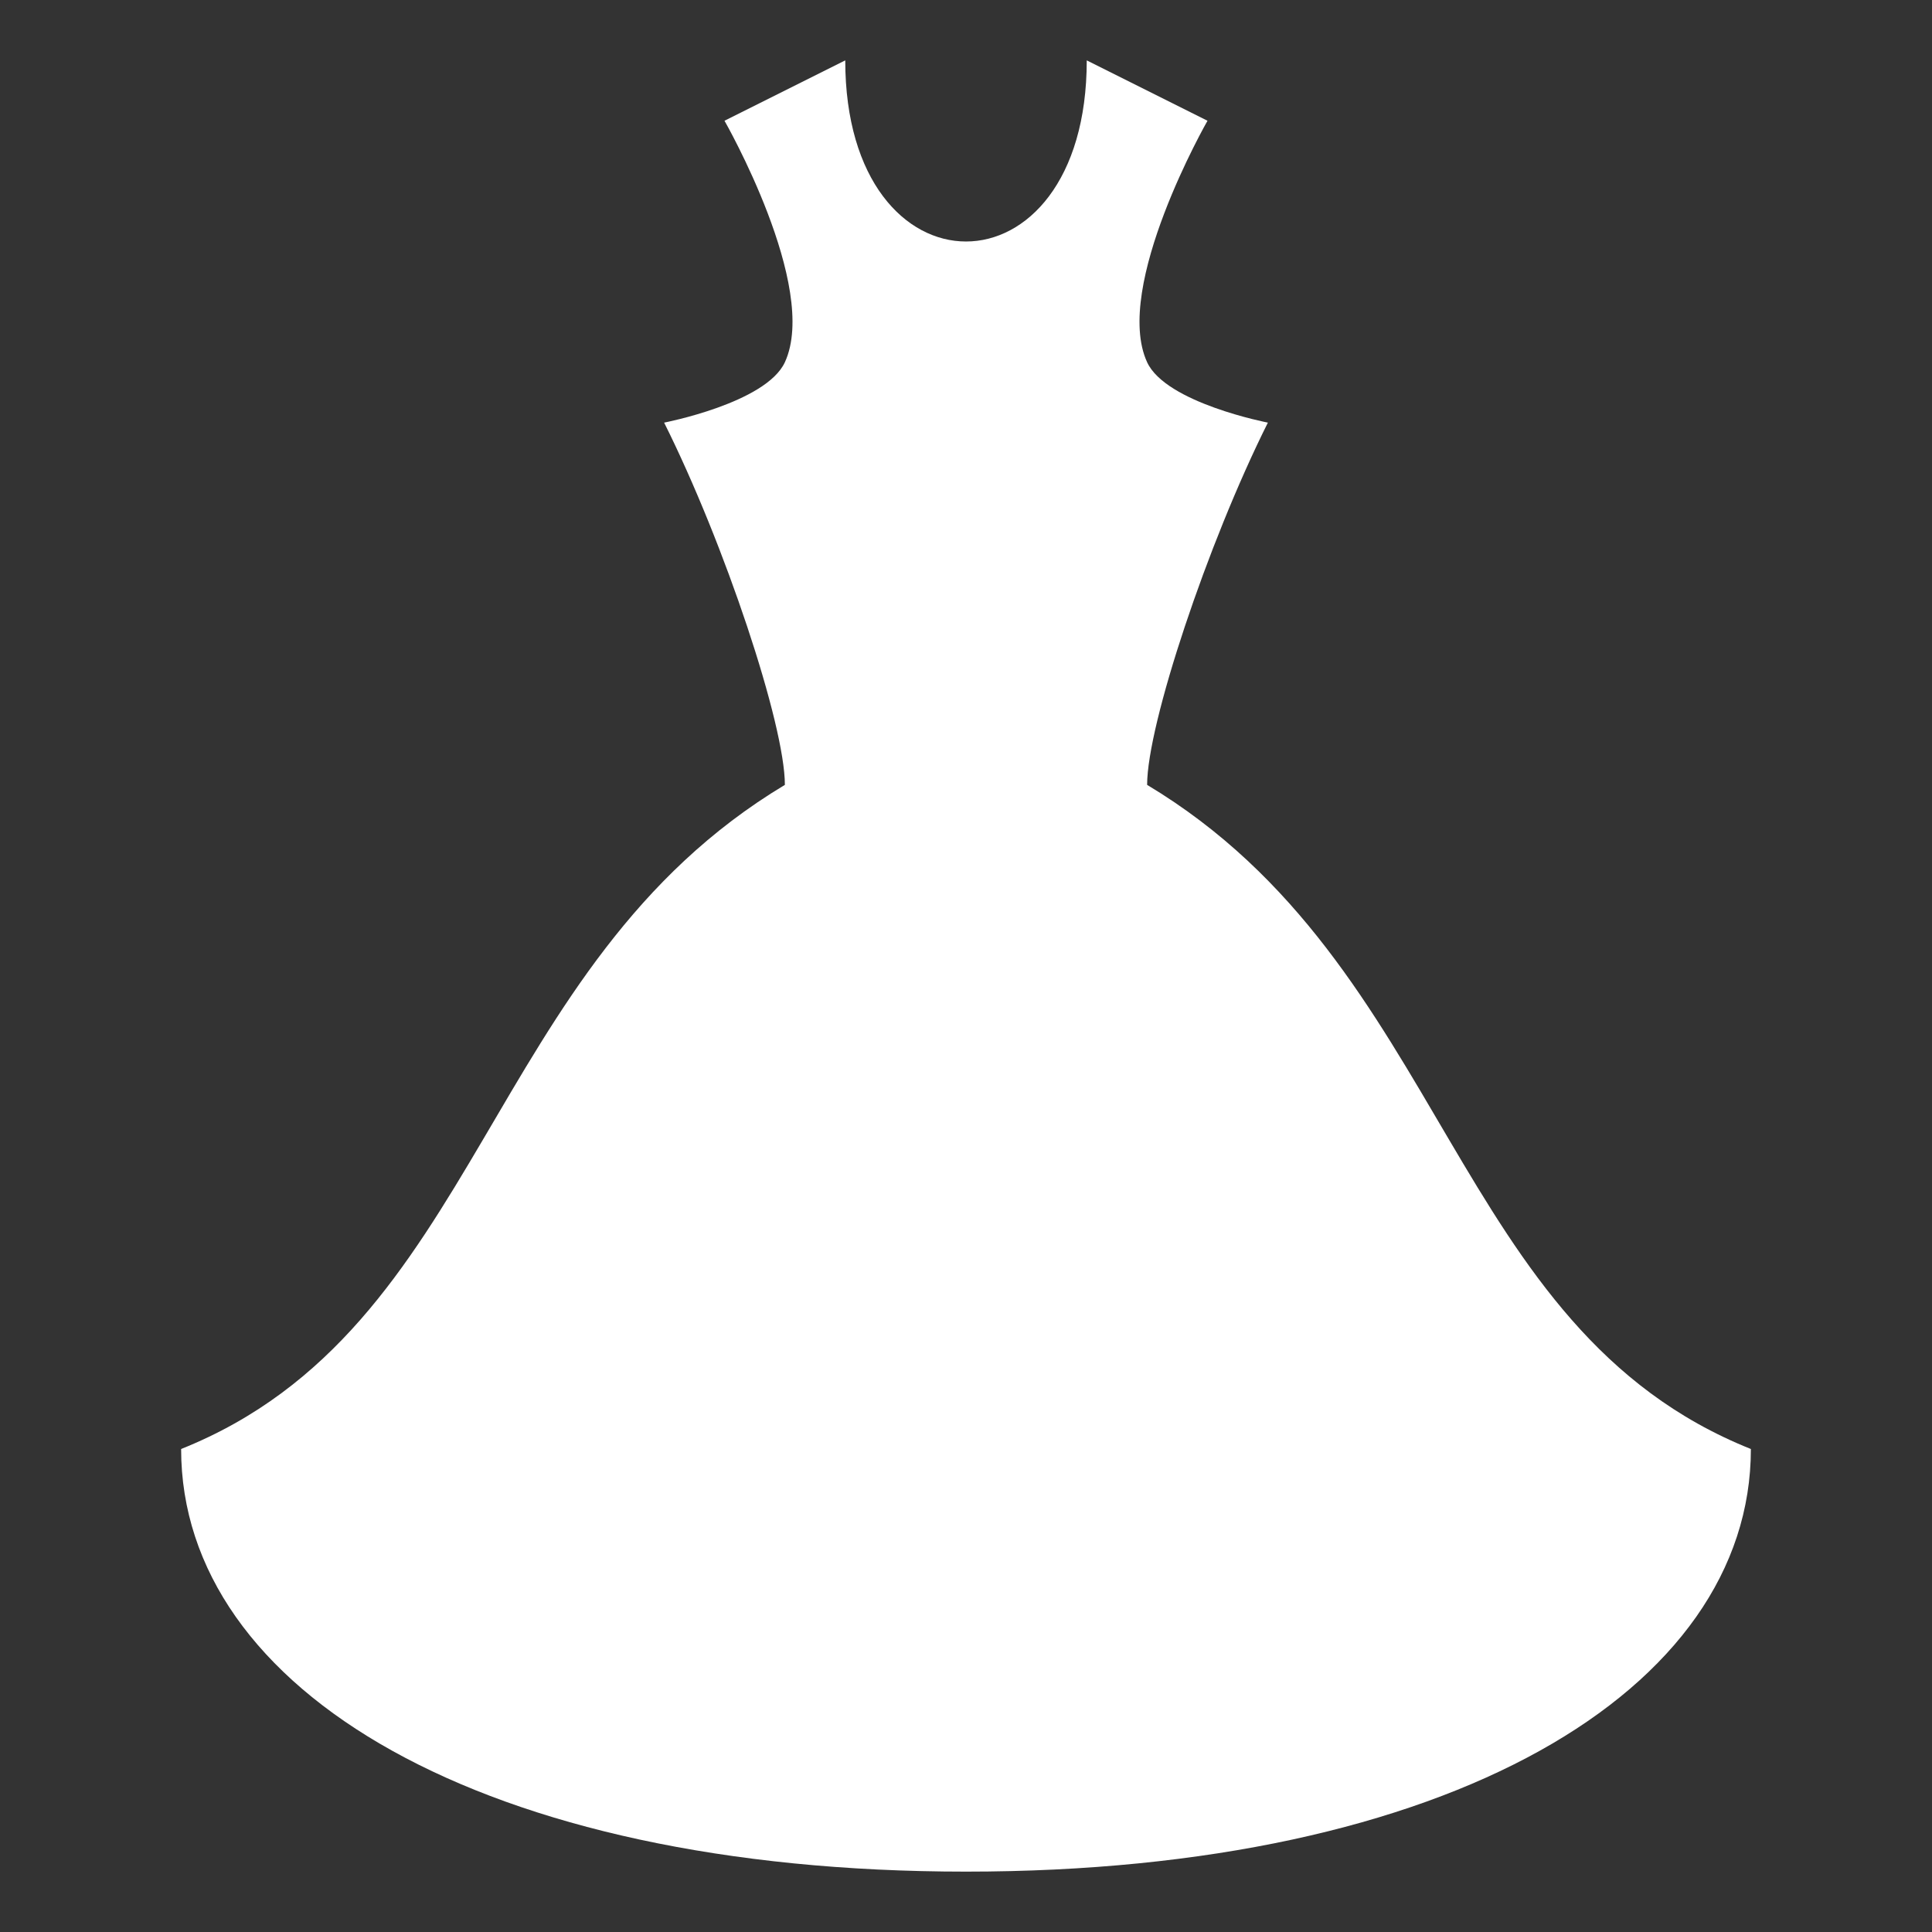
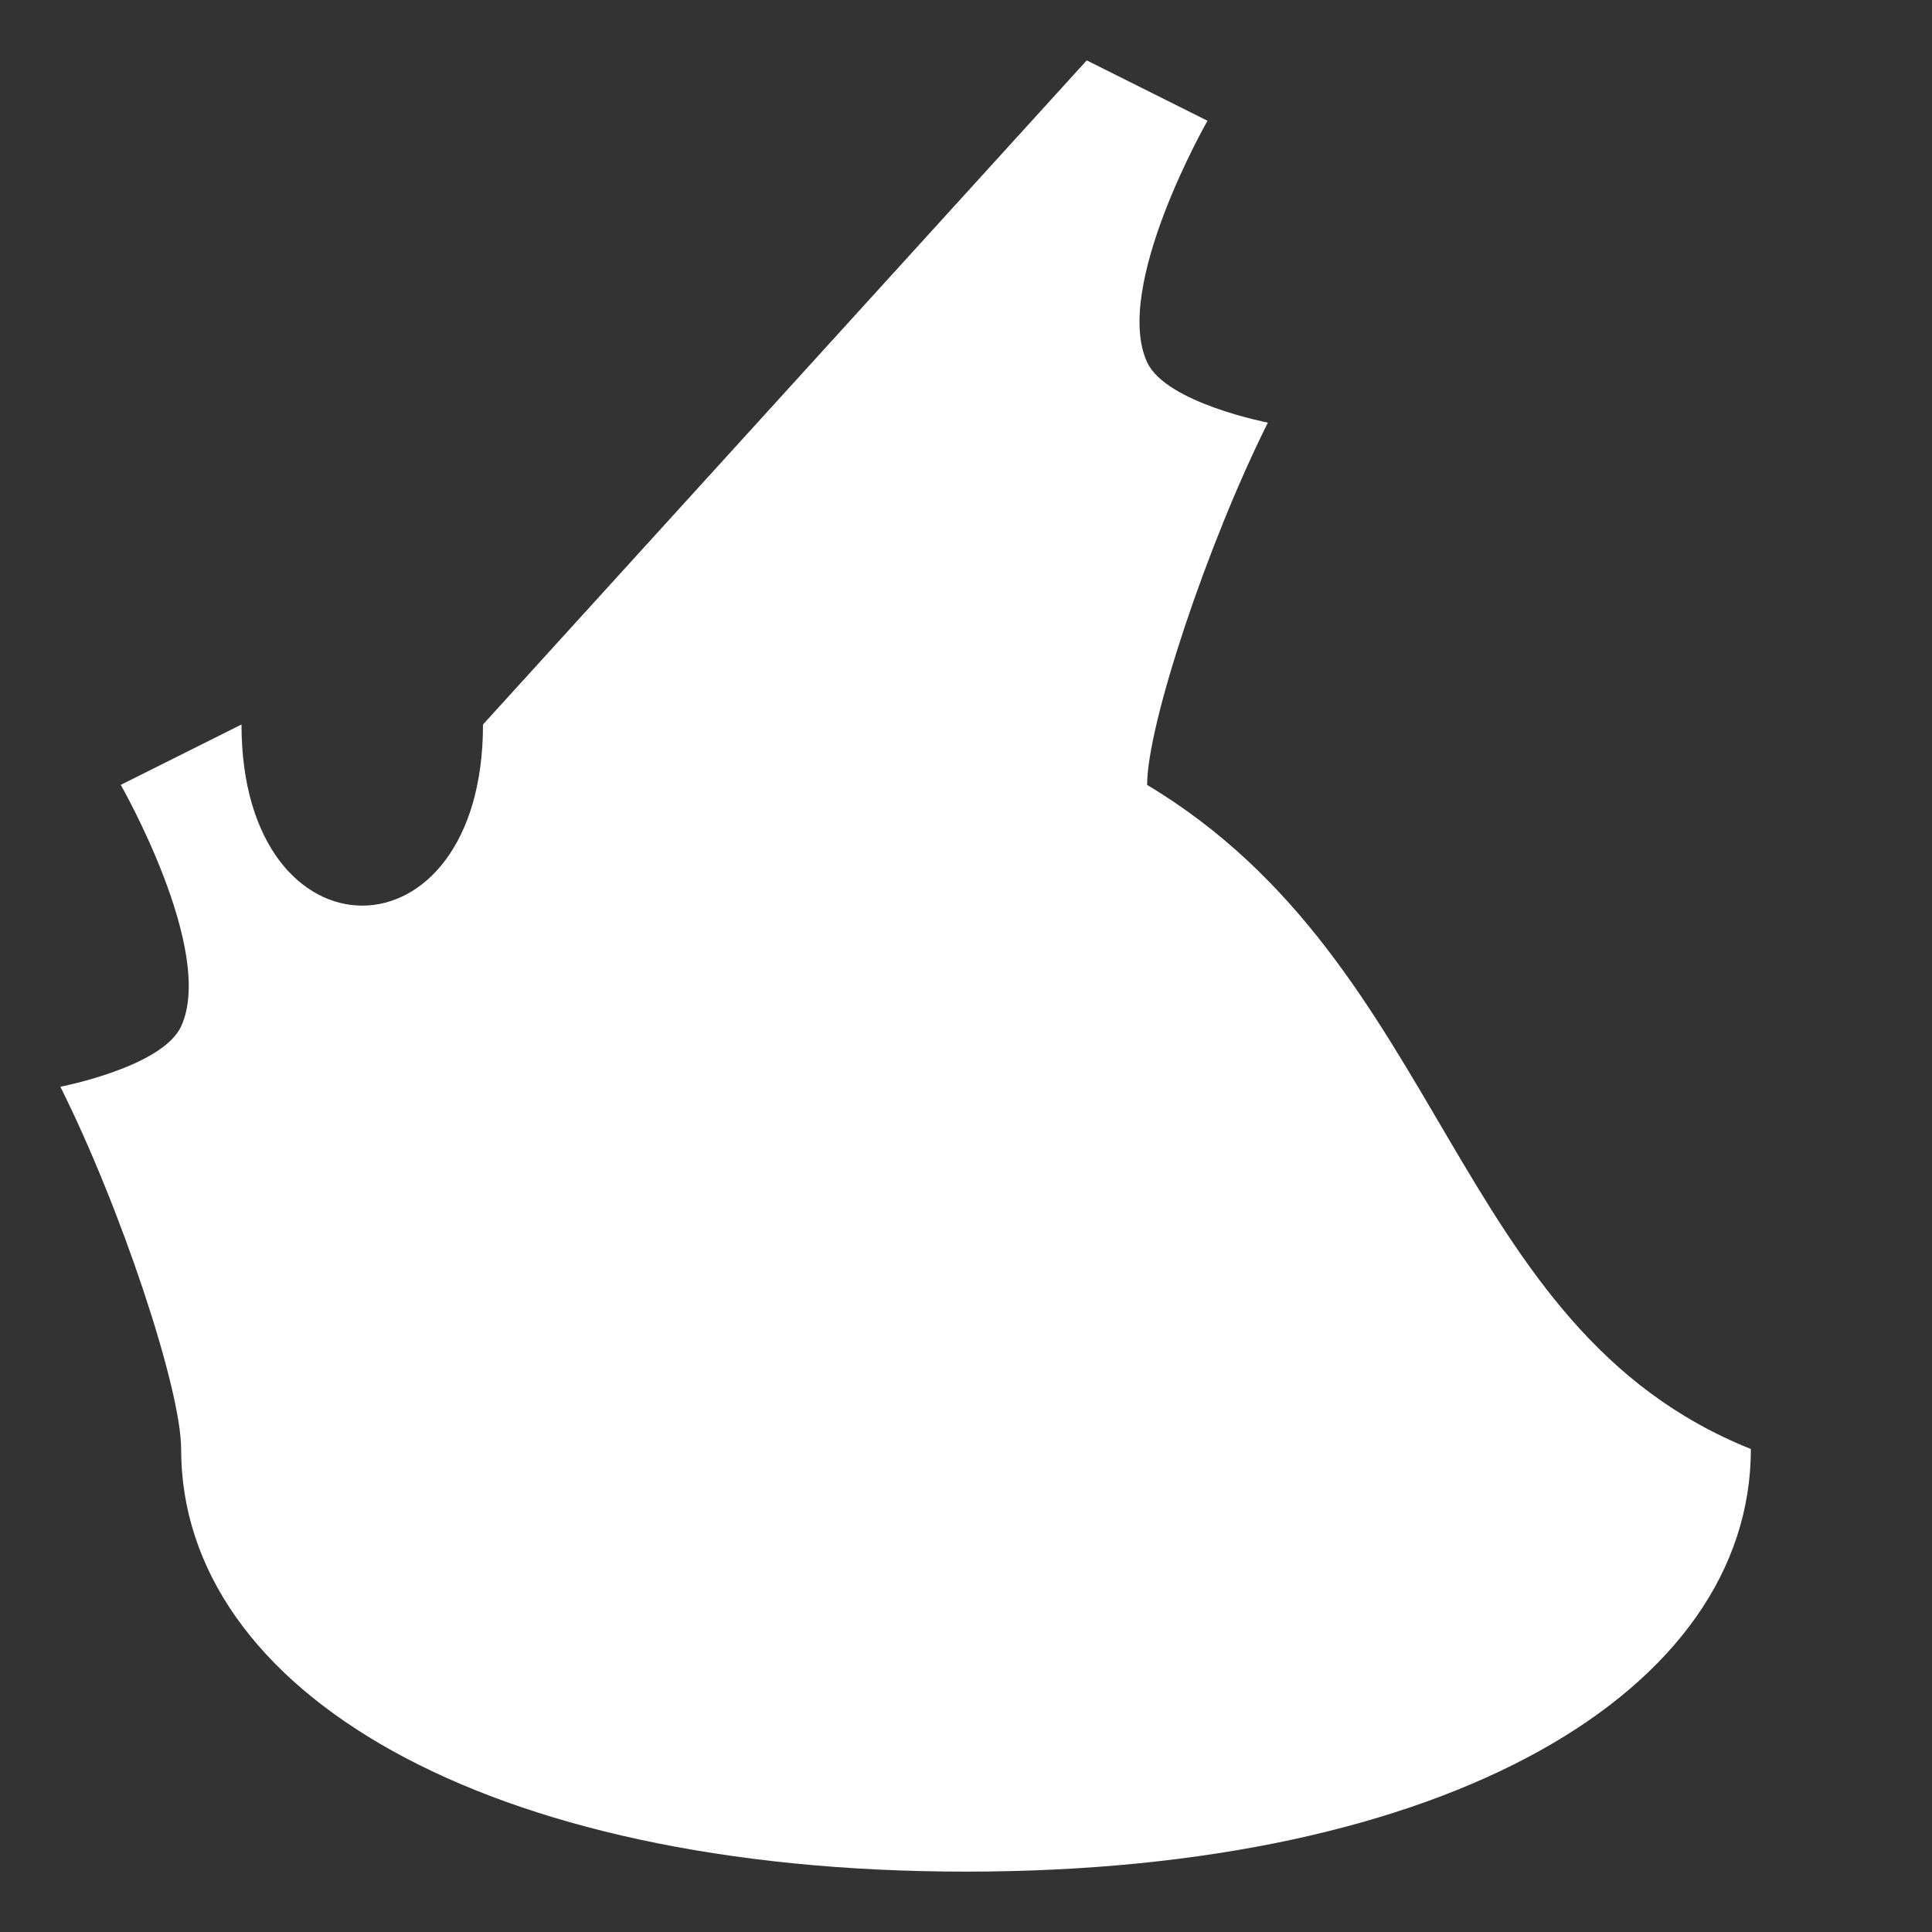
<svg xmlns="http://www.w3.org/2000/svg" width="40" height="40" viewBox="0 0 512 512">
  <rect x="0" y="0" width="512" height="512" fill="#333333" stroke="none" />
-   <path fill="#ffffff" d="m288 16l32 16s-25.2 44.02-16 64c5 10.8 32 16 32 16c-16 32-32 80-32 96c80 48 80 144 160 176c0 64-80 112-208 112S48 448 48 384c80-32 80-128 160-176c0-16-16-64-32-96c0 0 27-5.2 32-16c9.2-19.98-16-64-16-64l32-16c0 32 16 48 32 48s32-16 32-48z" />
+   <path fill="#ffffff" d="m288 16l32 16s-25.2 44.02-16 64c5 10.8 32 16 32 16c-16 32-32 80-32 96c80 48 80 144 160 176c0 64-80 112-208 112S48 448 48 384c0-16-16-64-32-96c0 0 27-5.2 32-16c9.2-19.98-16-64-16-64l32-16c0 32 16 48 32 48s32-16 32-48z" />
</svg>